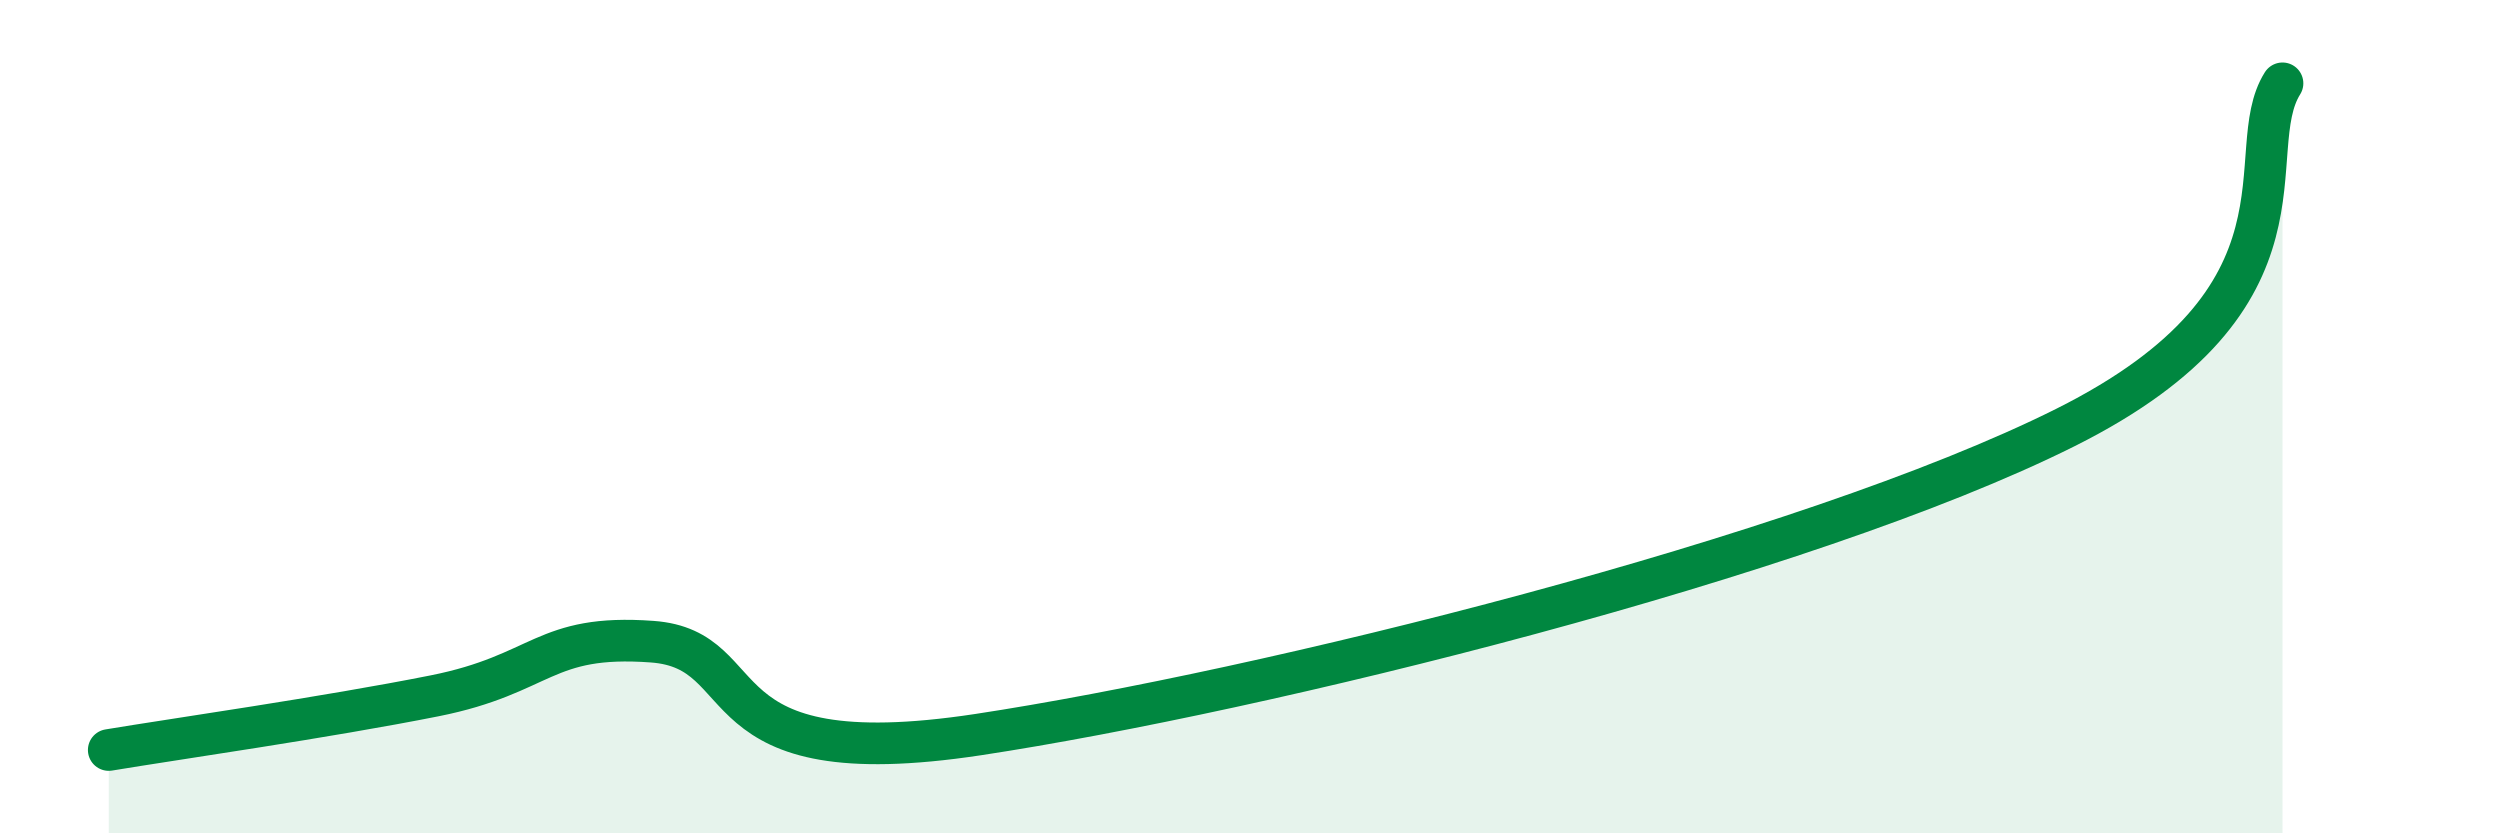
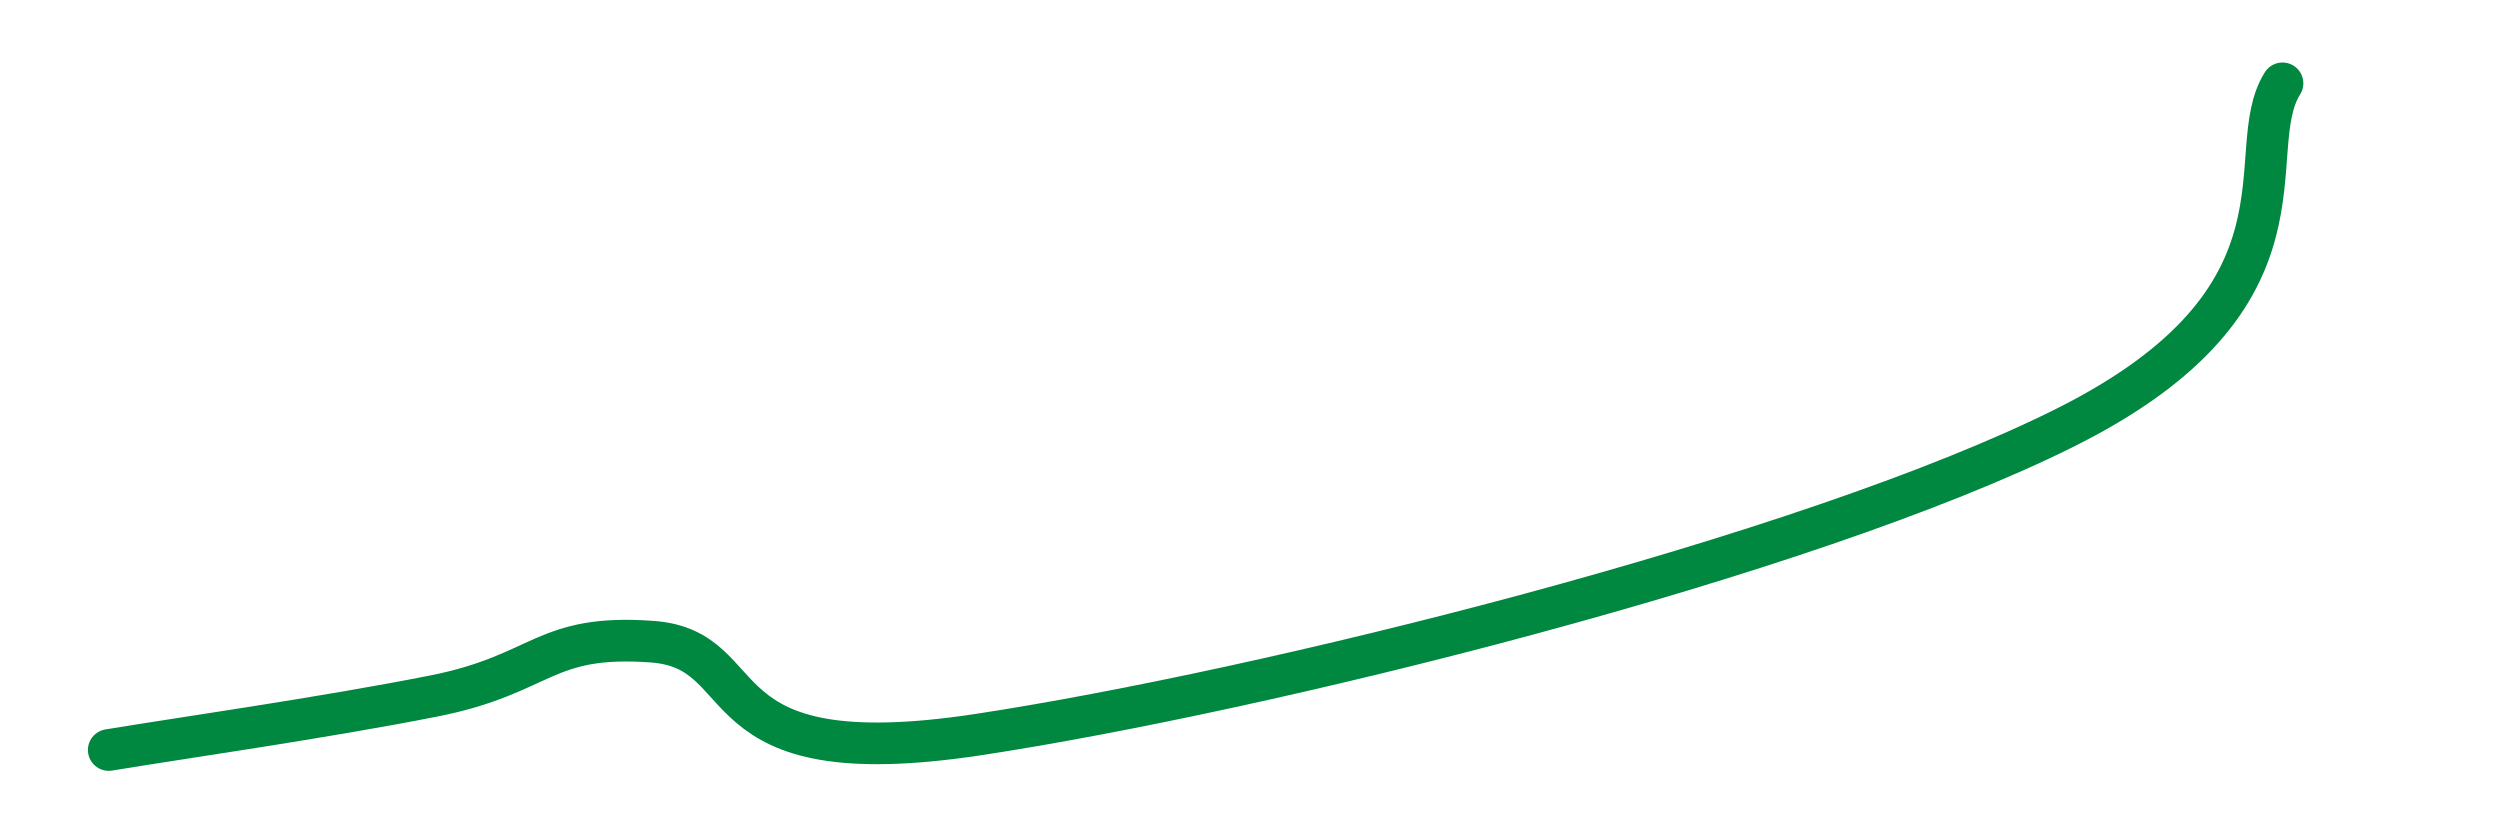
<svg xmlns="http://www.w3.org/2000/svg" width="60" height="20" viewBox="0 0 60 20">
-   <path d="M 2.61,18 C 4.17,17.74 7.82,17.22 10.43,16.7 C 13.04,16.18 13.04,15.21 15.65,15.4 C 18.26,15.59 16.7,18.66 23.48,17.63 C 30.26,16.6 43.31,13.39 49.57,10.26 C 55.83,7.13 53.74,3.65 54.78,2L54.78 20L2.61 20Z" fill="#008740" opacity="0.1" stroke-linecap="round" stroke-linejoin="round" />
  <path d="M 2.61,18 C 4.17,17.74 7.82,17.22 10.43,16.7 C 13.04,16.18 13.04,15.21 15.65,15.4 C 18.26,15.59 16.7,18.66 23.48,17.63 C 30.26,16.6 43.31,13.39 49.57,10.26 C 55.83,7.13 53.74,3.65 54.78,2" stroke="#008740" stroke-width="1" fill="none" stroke-linecap="round" stroke-linejoin="round" />
</svg>